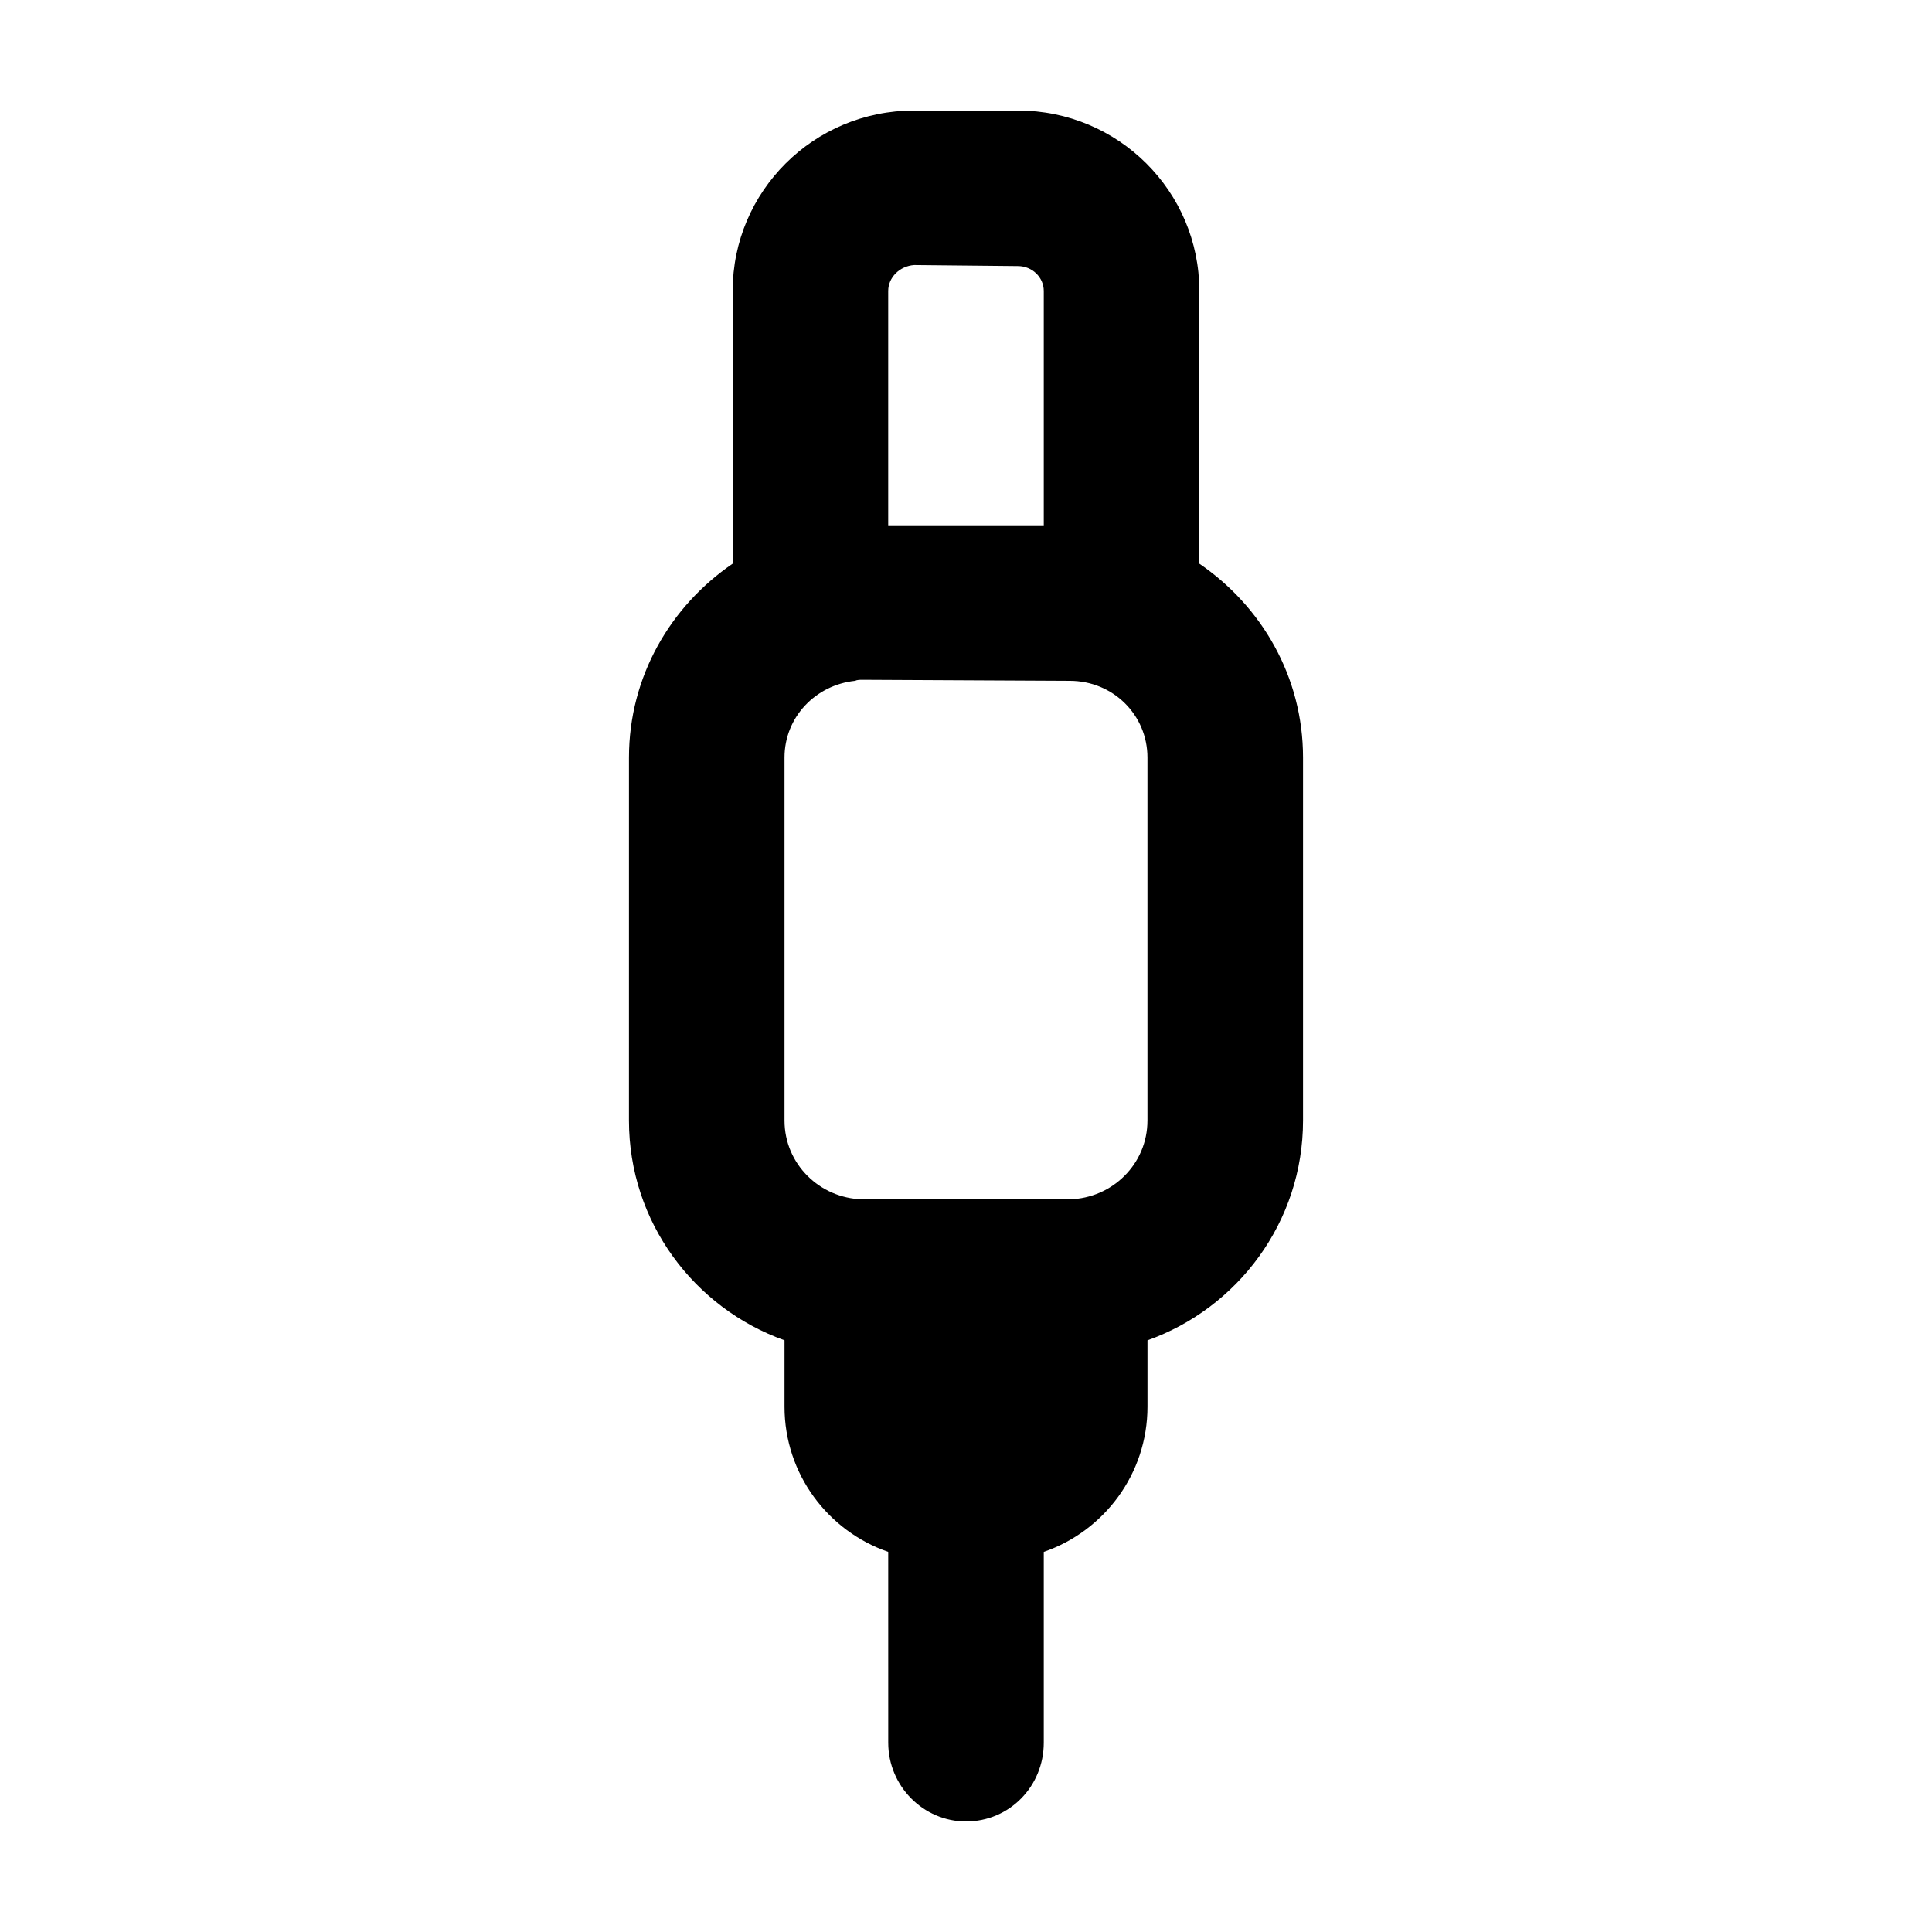
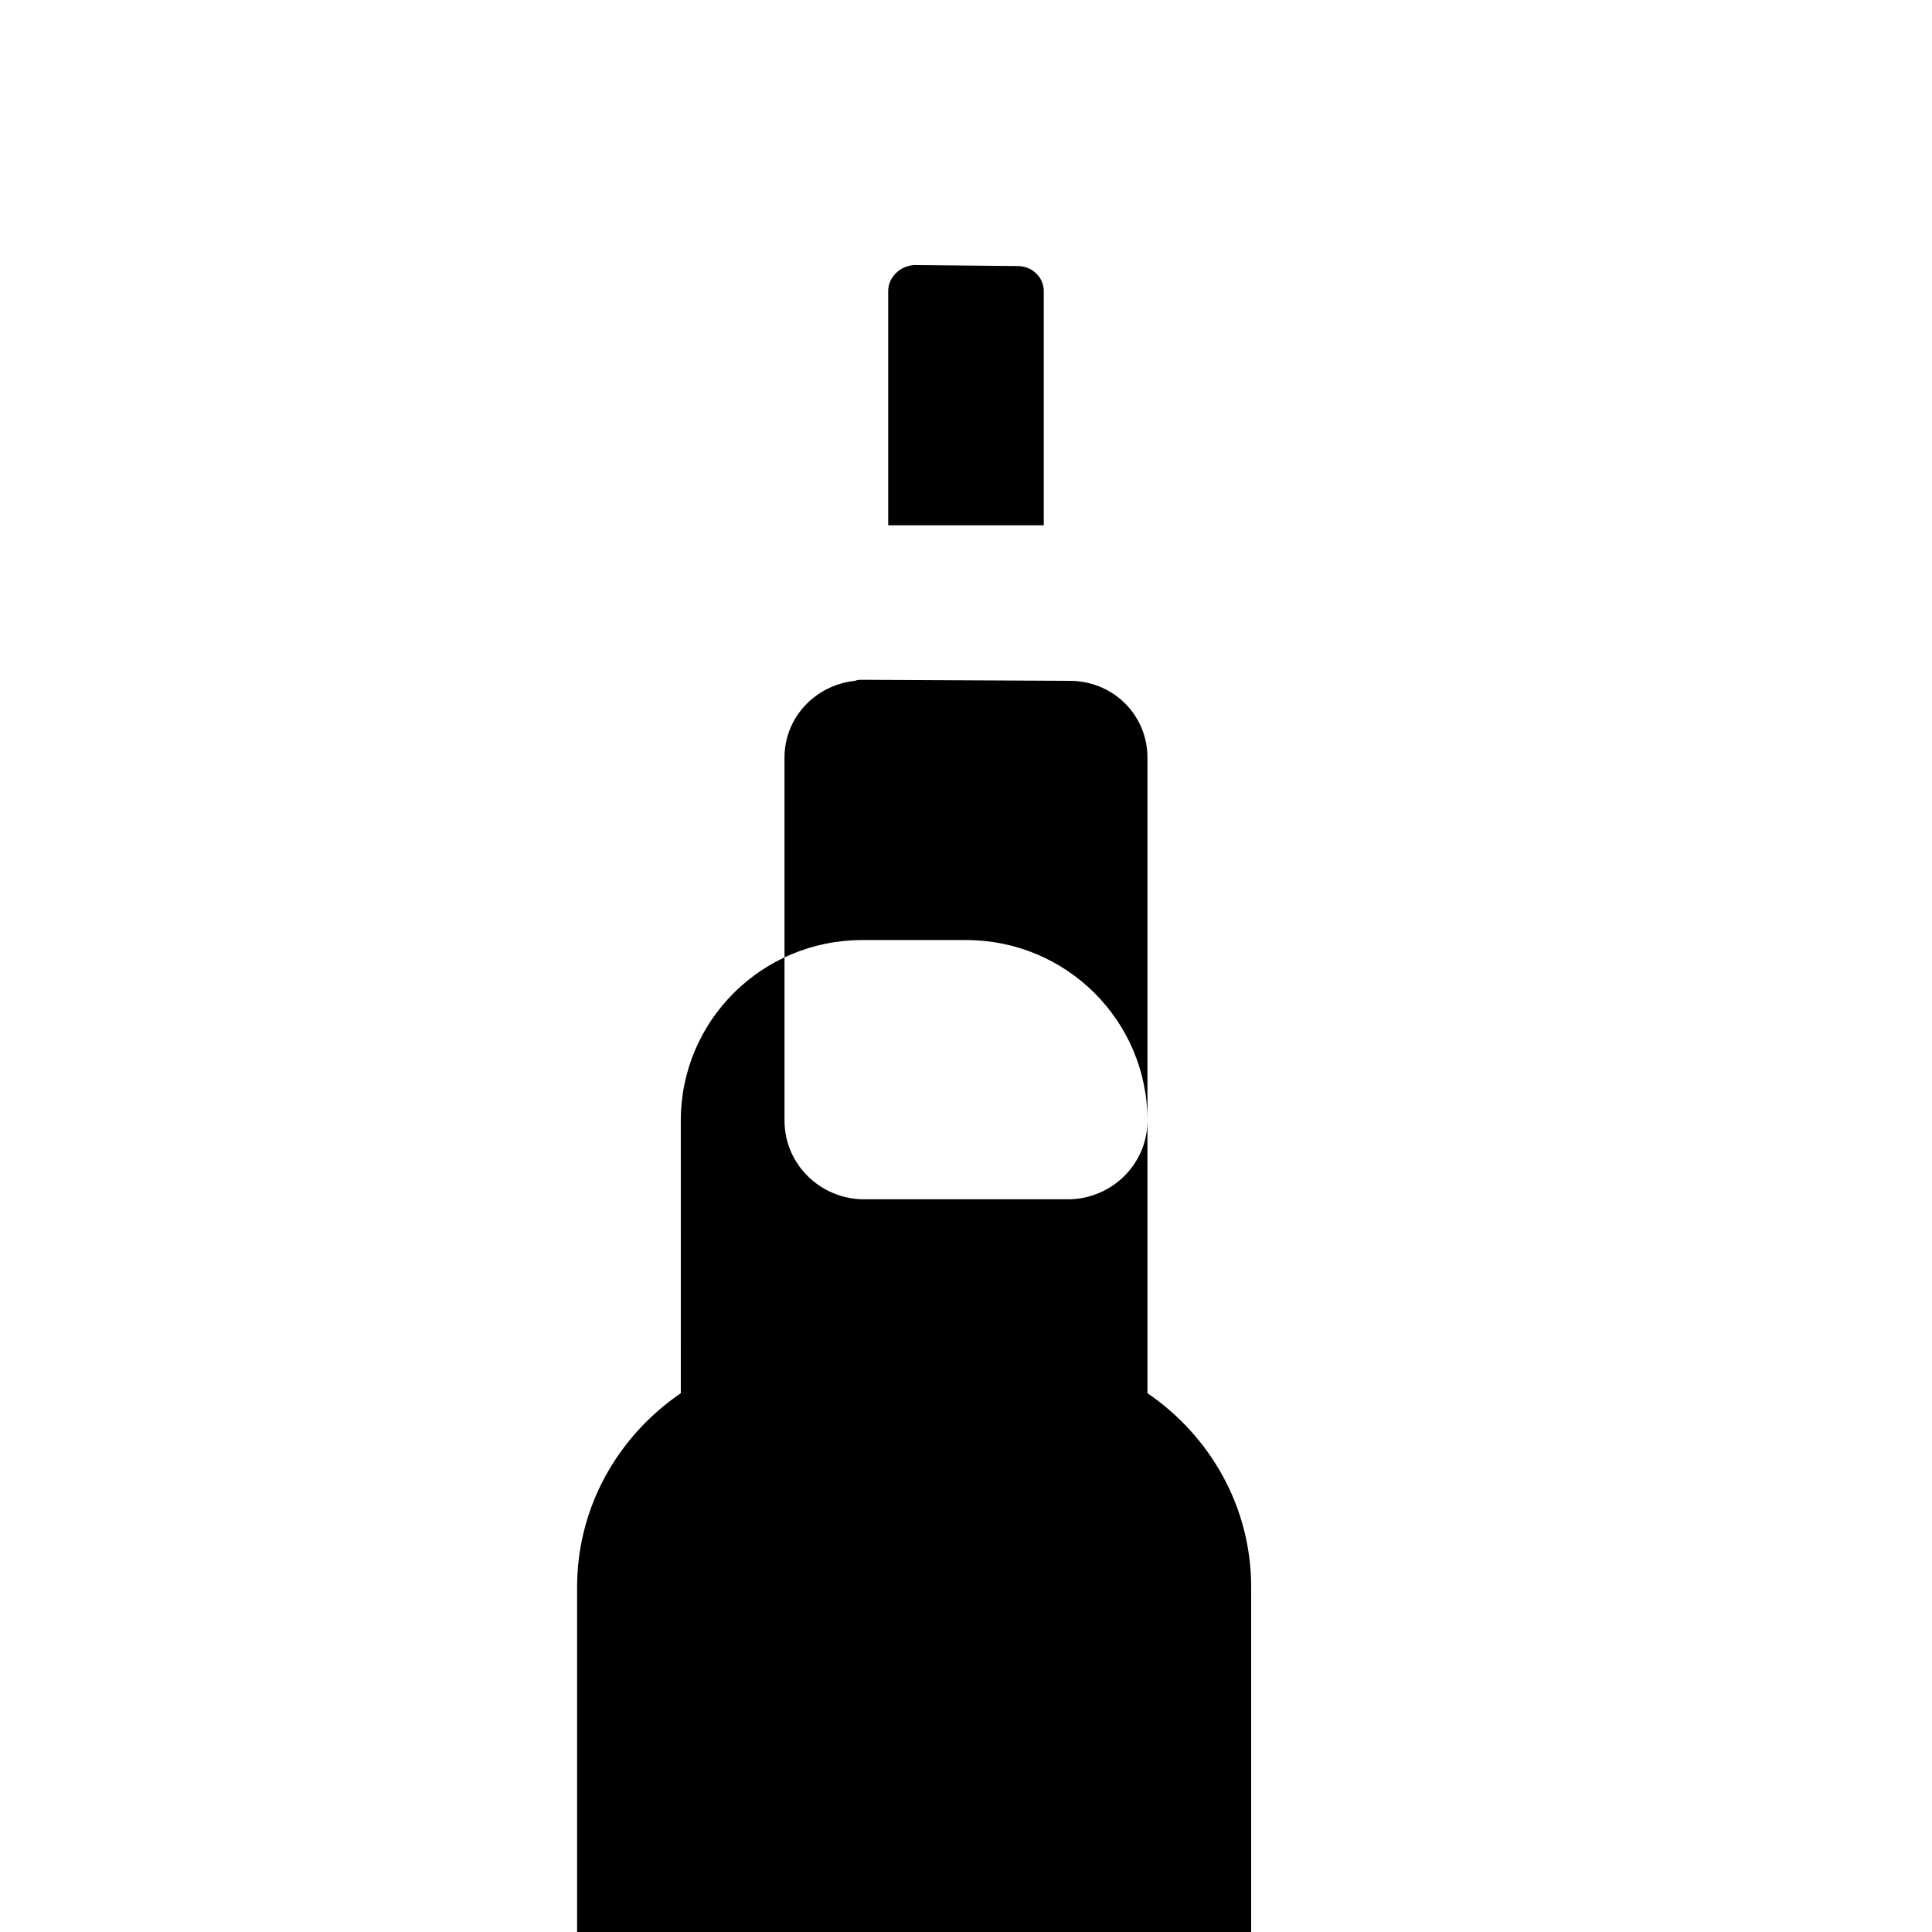
<svg xmlns="http://www.w3.org/2000/svg" fill="#000000" width="800px" height="800px" version="1.1" viewBox="144 144 512 512">
-   <path d="m420.61 283.21v-62.105c0-3.57-3.023-6.594-6.871-6.594l-27.484-0.277c-3.848 0.277-6.871 3.301-6.871 6.871v62.105zm27.477 157.73v-96.18c0-11.266-9.07-20.332-20.609-20.332l-54.961-0.277c-0.551 0-1.375 0-1.926 0.277-10.445 1.098-18.688 9.617-18.688 20.332v96.184c0 11.543 9.344 20.609 20.609 20.883h54.961c11.273-0.273 20.613-9.344 20.613-20.887zm13.746-219.84v72.27c16.488 11.266 27.484 29.953 27.484 51.387v96.184c0 26.93-17.312 49.742-41.223 58.262v17.59c0 17.859-11.543 32.973-27.484 38.473v50.562c0 11.543-9.07 20.883-20.609 20.883-11.266 0-20.609-9.344-20.609-20.883l-0.004-50.566c-15.941-5.496-27.484-20.609-27.484-38.473v-17.59c-23.906-8.52-41.223-31.328-41.223-58.262l0.004-96.176c0-21.438 10.992-40.125 27.484-51.387l-0.004-72.273c0-26.379 21.438-47.816 48.094-47.816h27.484c26.652 0 48.09 21.438 48.09 47.816z" />
+   <path d="m420.61 283.21v-62.105c0-3.57-3.023-6.594-6.871-6.594l-27.484-0.277c-3.848 0.277-6.871 3.301-6.871 6.871v62.105zm27.477 157.73v-96.18c0-11.266-9.07-20.332-20.609-20.332l-54.961-0.277c-0.551 0-1.375 0-1.926 0.277-10.445 1.098-18.688 9.617-18.688 20.332v96.184c0 11.543 9.344 20.609 20.609 20.883h54.961c11.273-0.273 20.613-9.344 20.613-20.887zv72.27c16.488 11.266 27.484 29.953 27.484 51.387v96.184c0 26.93-17.312 49.742-41.223 58.262v17.59c0 17.859-11.543 32.973-27.484 38.473v50.562c0 11.543-9.07 20.883-20.609 20.883-11.266 0-20.609-9.344-20.609-20.883l-0.004-50.566c-15.941-5.496-27.484-20.609-27.484-38.473v-17.59c-23.906-8.52-41.223-31.328-41.223-58.262l0.004-96.176c0-21.438 10.992-40.125 27.484-51.387l-0.004-72.273c0-26.379 21.438-47.816 48.094-47.816h27.484c26.652 0 48.09 21.438 48.09 47.816z" />
</svg>